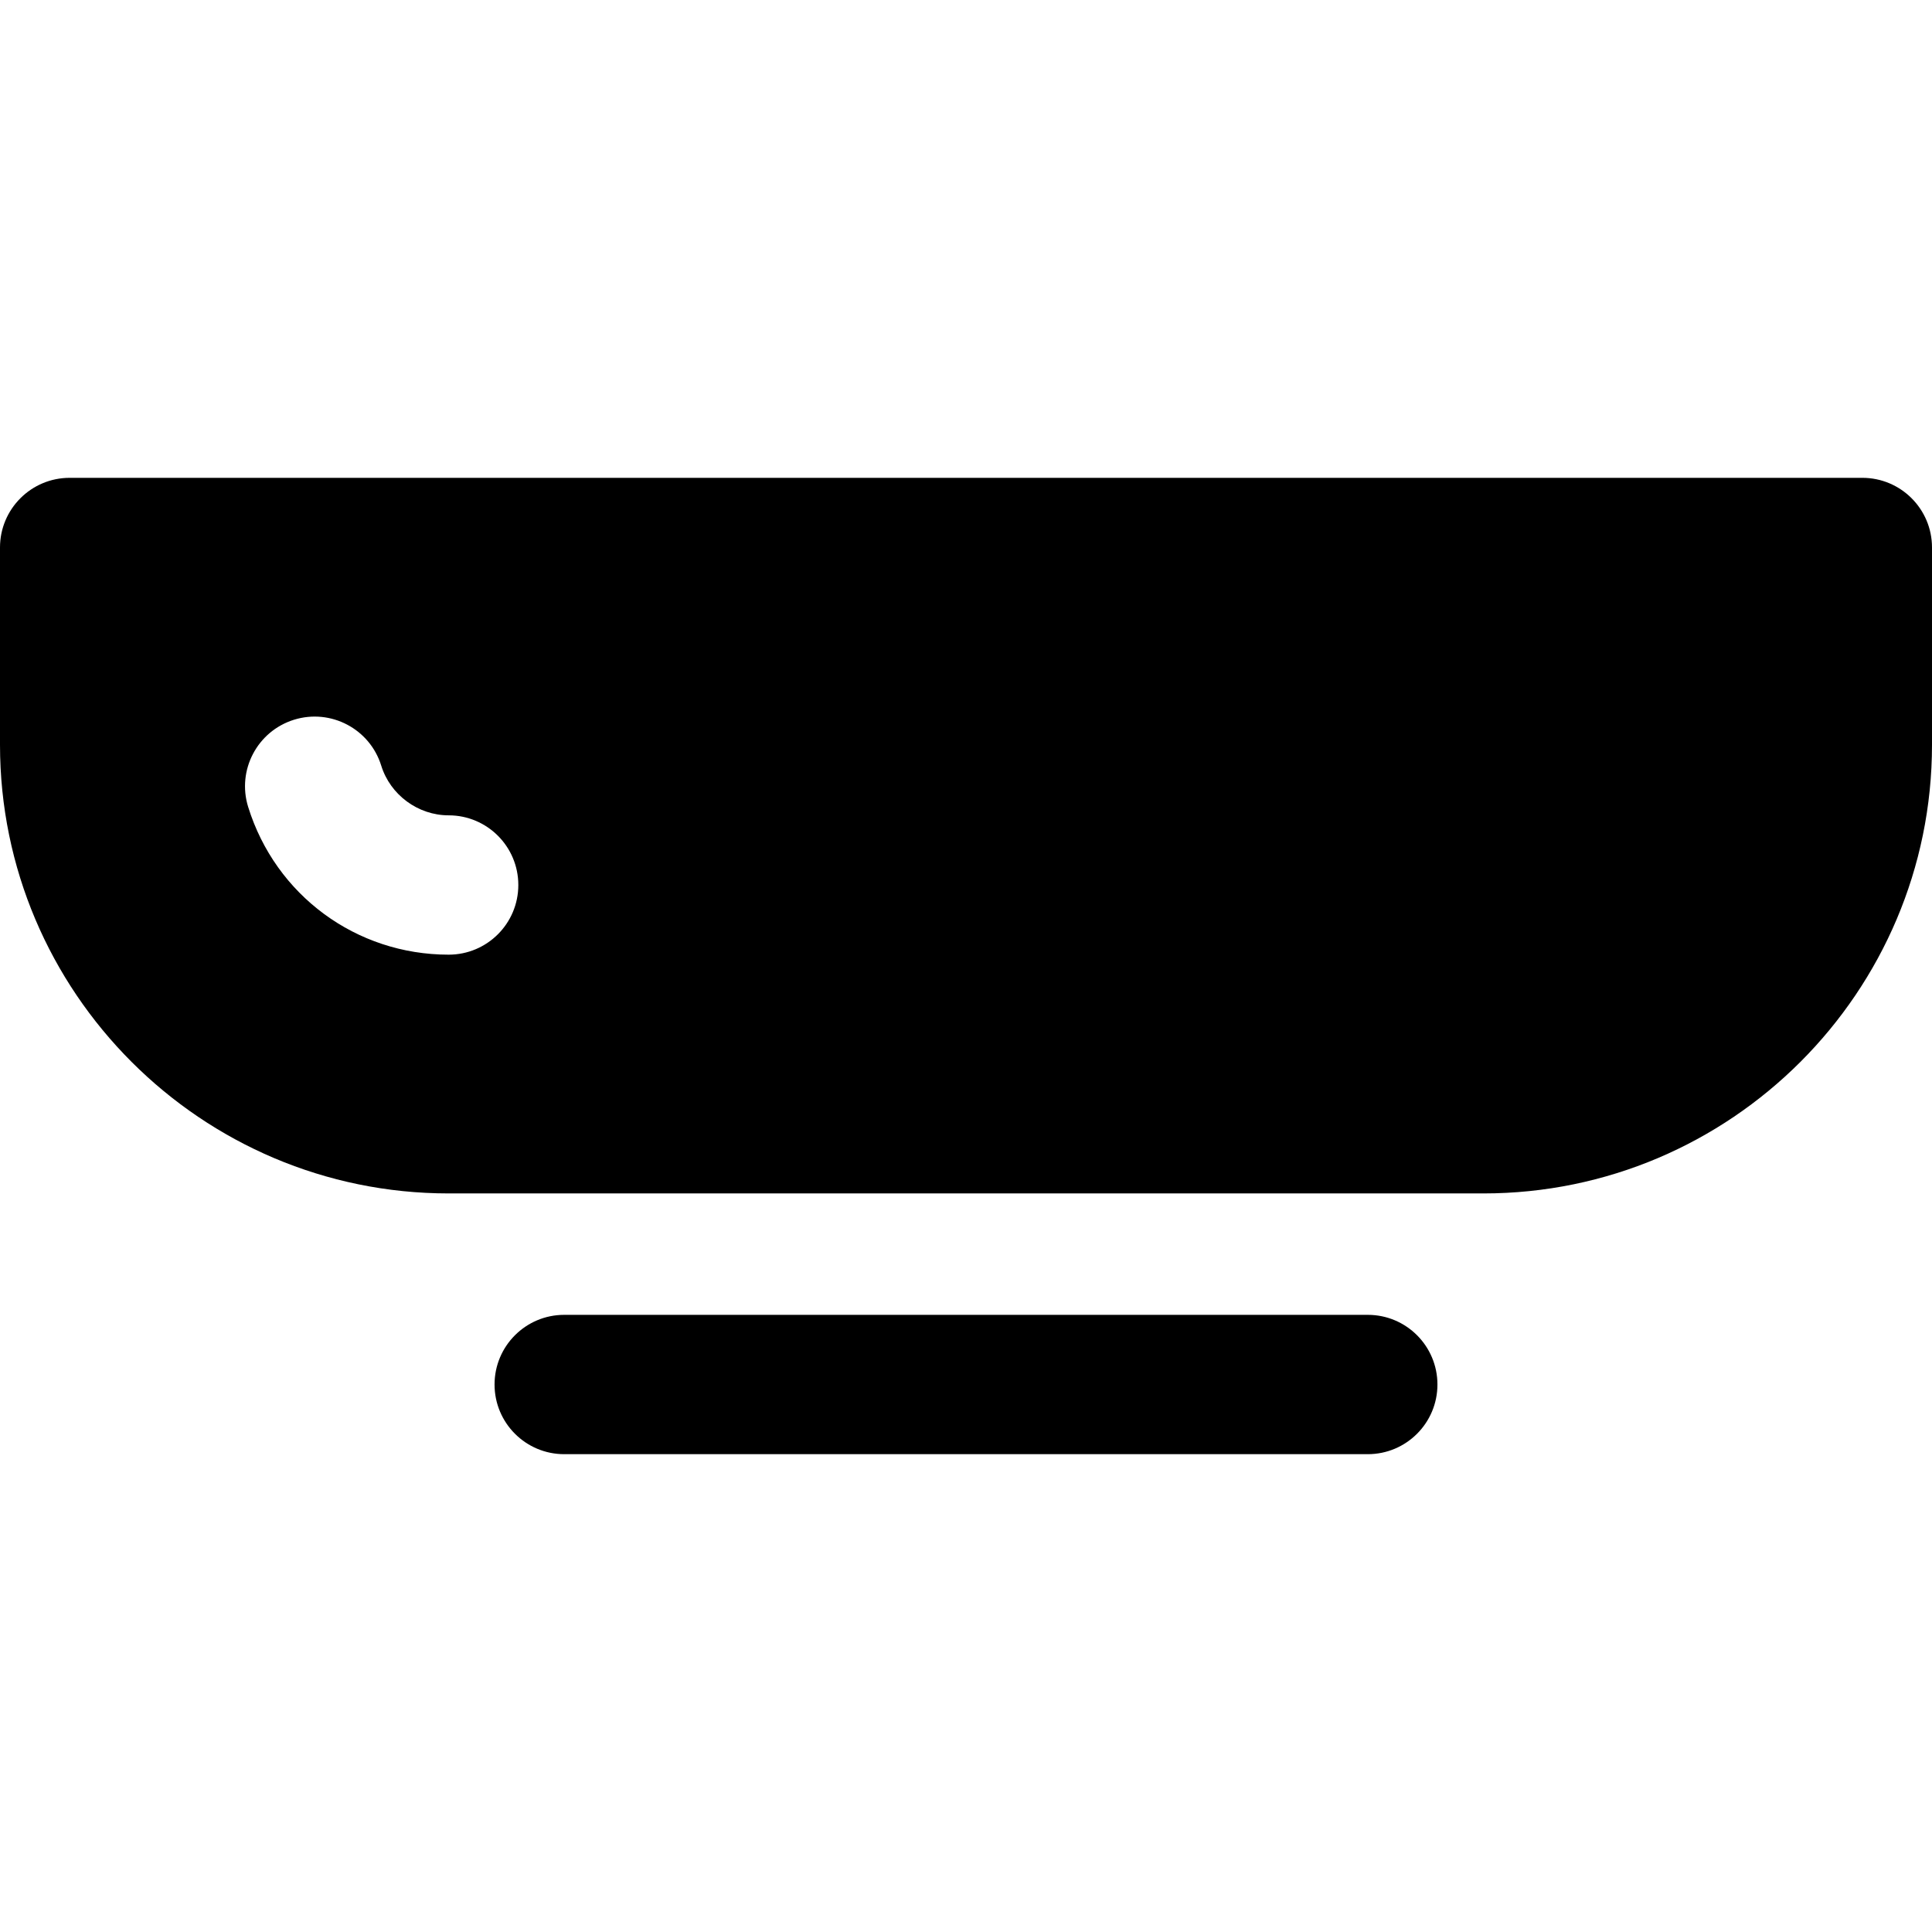
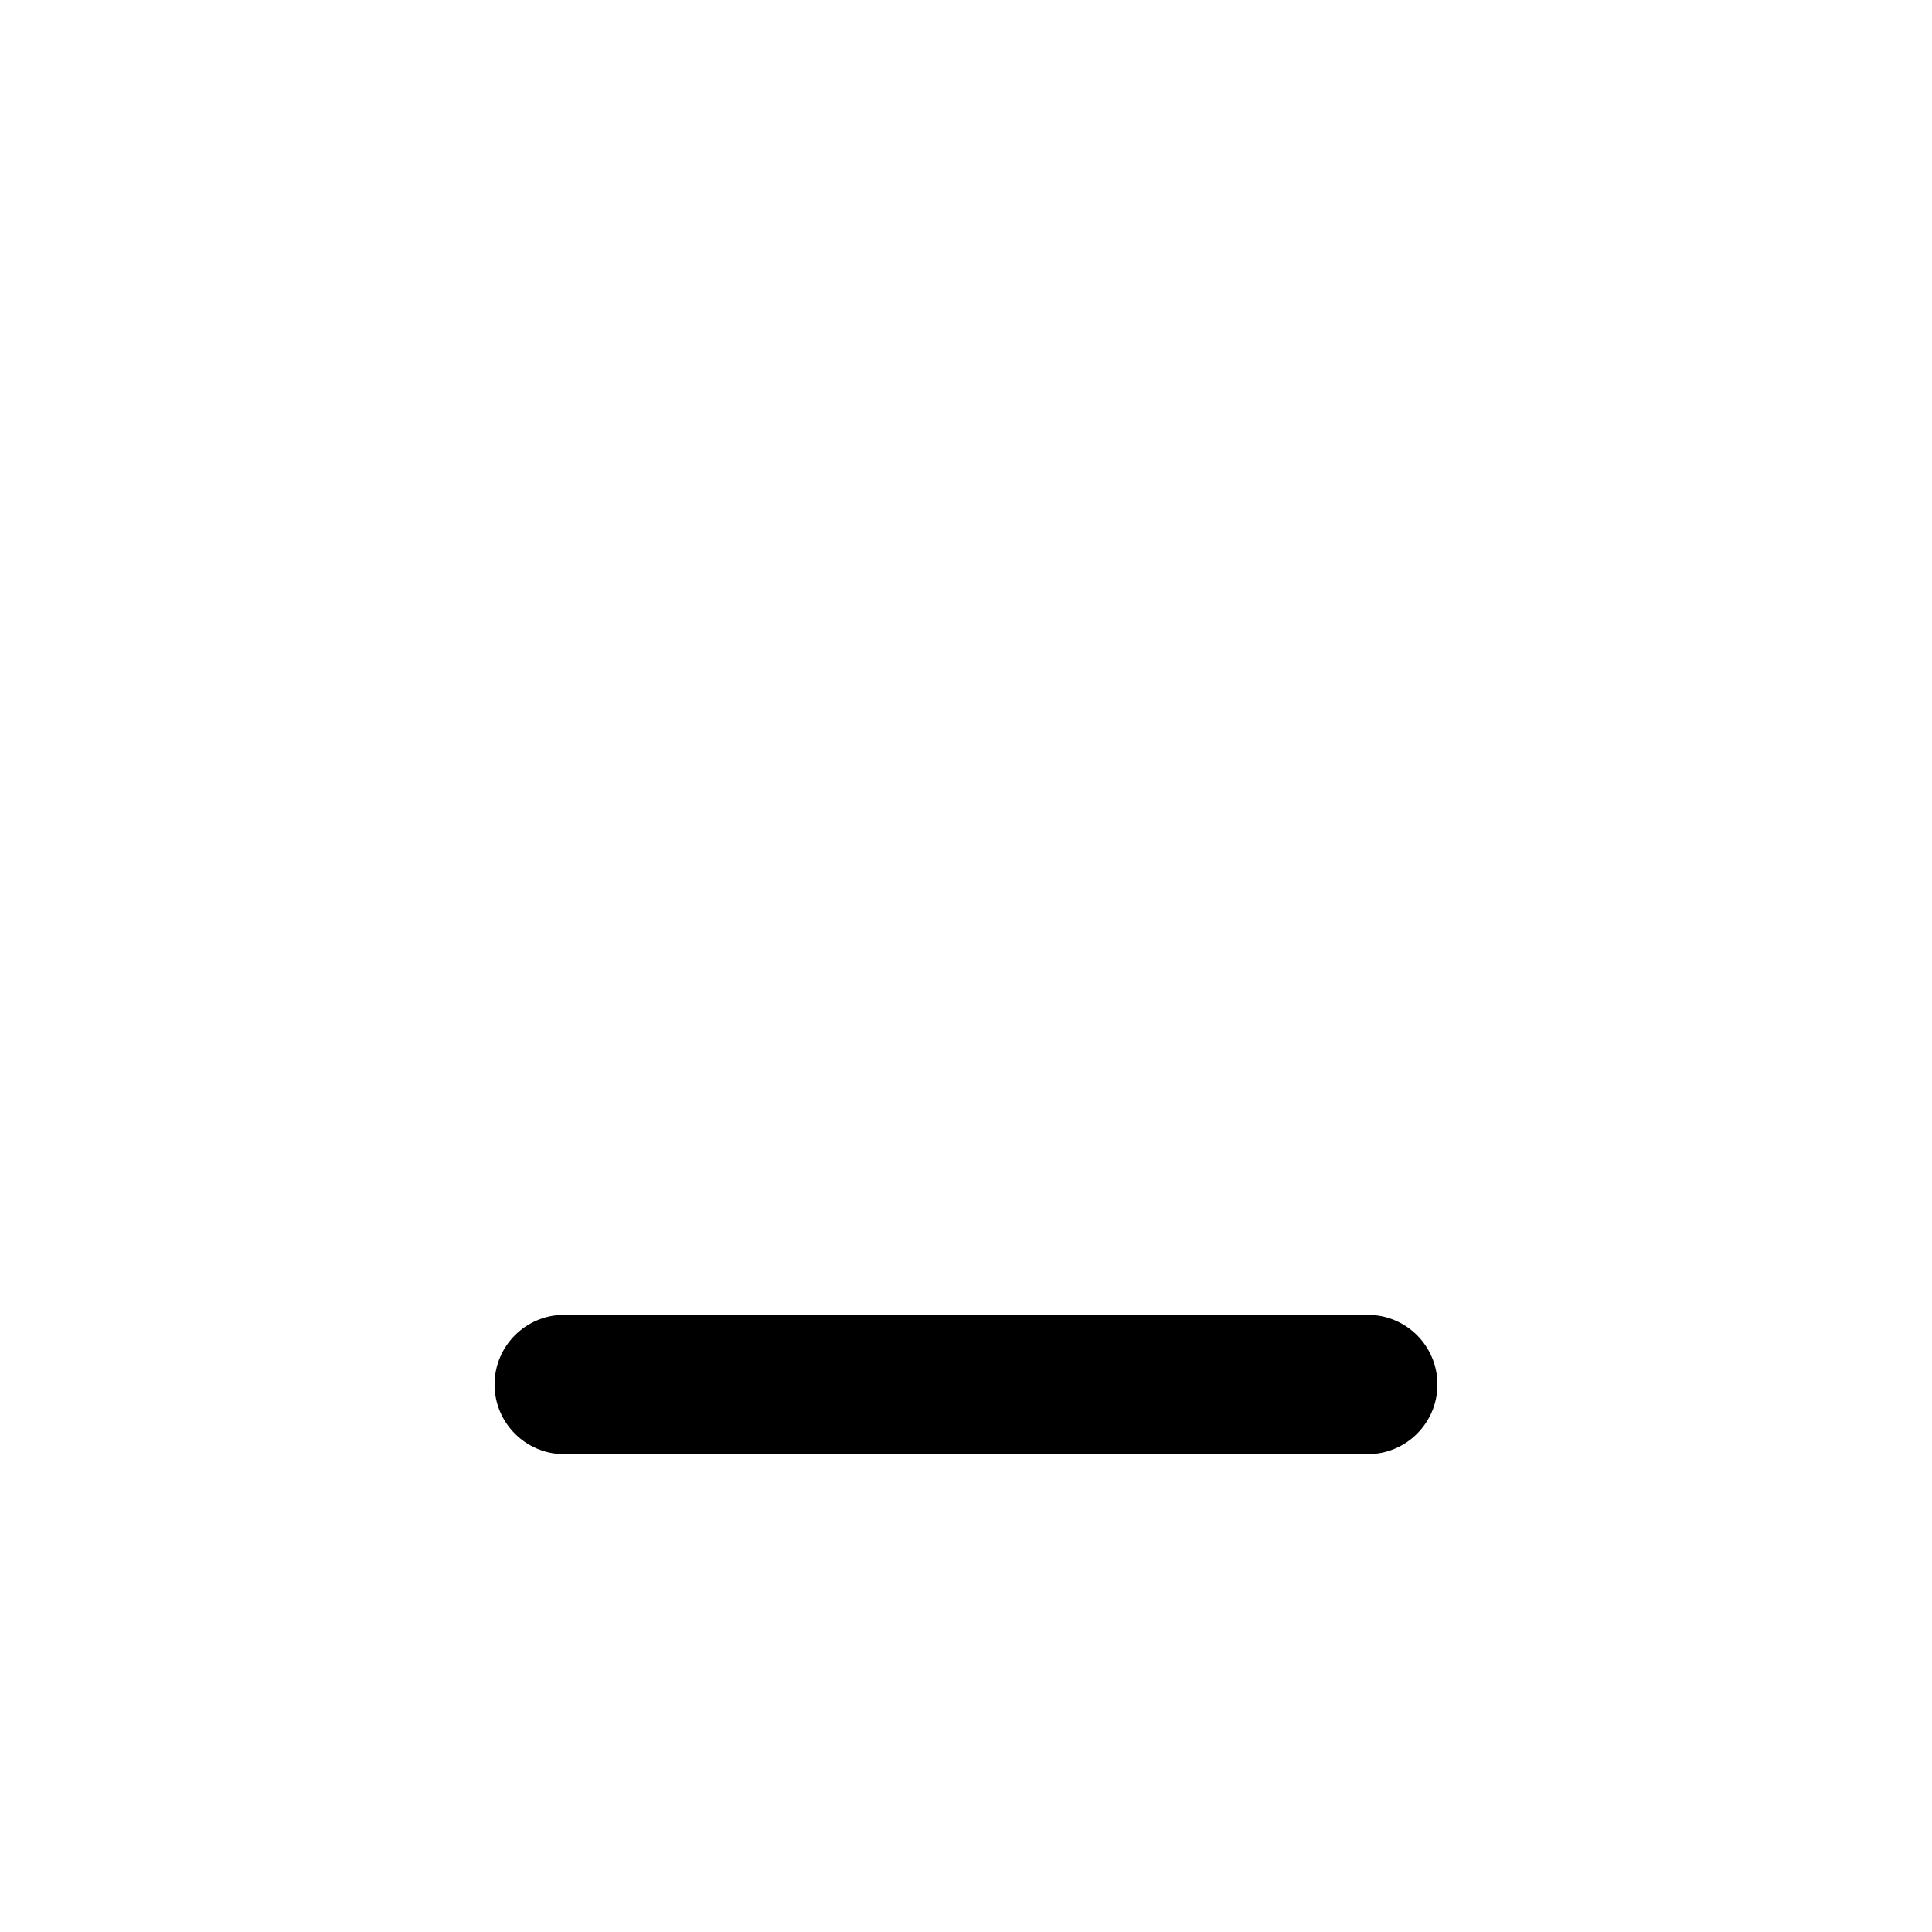
<svg xmlns="http://www.w3.org/2000/svg" fill="#000000" height="800px" width="800px" version="1.1" id="Layer_1" viewBox="0 0 512 512" xml:space="preserve">
  <g>
    <g>
      <g>
-         <path d="M493.538,126.63H18.462C8.266,126.63,0,134.896,0,145.092v52.282c0,65.562,53.338,118.898,118.898,118.898H393.1     c65.562,0,118.9-53.338,118.9-118.898v-52.282C512,134.896,503.734,126.63,493.538,126.63z M118.898,252.997     c-24.512,0-45.866-15.735-53.134-39.158c-3.022-9.738,2.423-20.081,12.161-23.103c9.737-3.018,20.081,2.422,23.103,12.161     c2.407,7.759,9.755,13.177,17.87,13.177c10.196,0,18.462,8.266,18.462,18.462S129.095,252.997,118.898,252.997z" />
        <path d="M362.476,348.447H149.524c-10.196,0-18.462,8.266-18.462,18.462s8.266,18.462,18.462,18.462h212.951     c10.196,0,18.461-8.266,18.461-18.462C380.938,356.713,372.672,348.447,362.476,348.447z" />
      </g>
    </g>
  </g>
</svg>